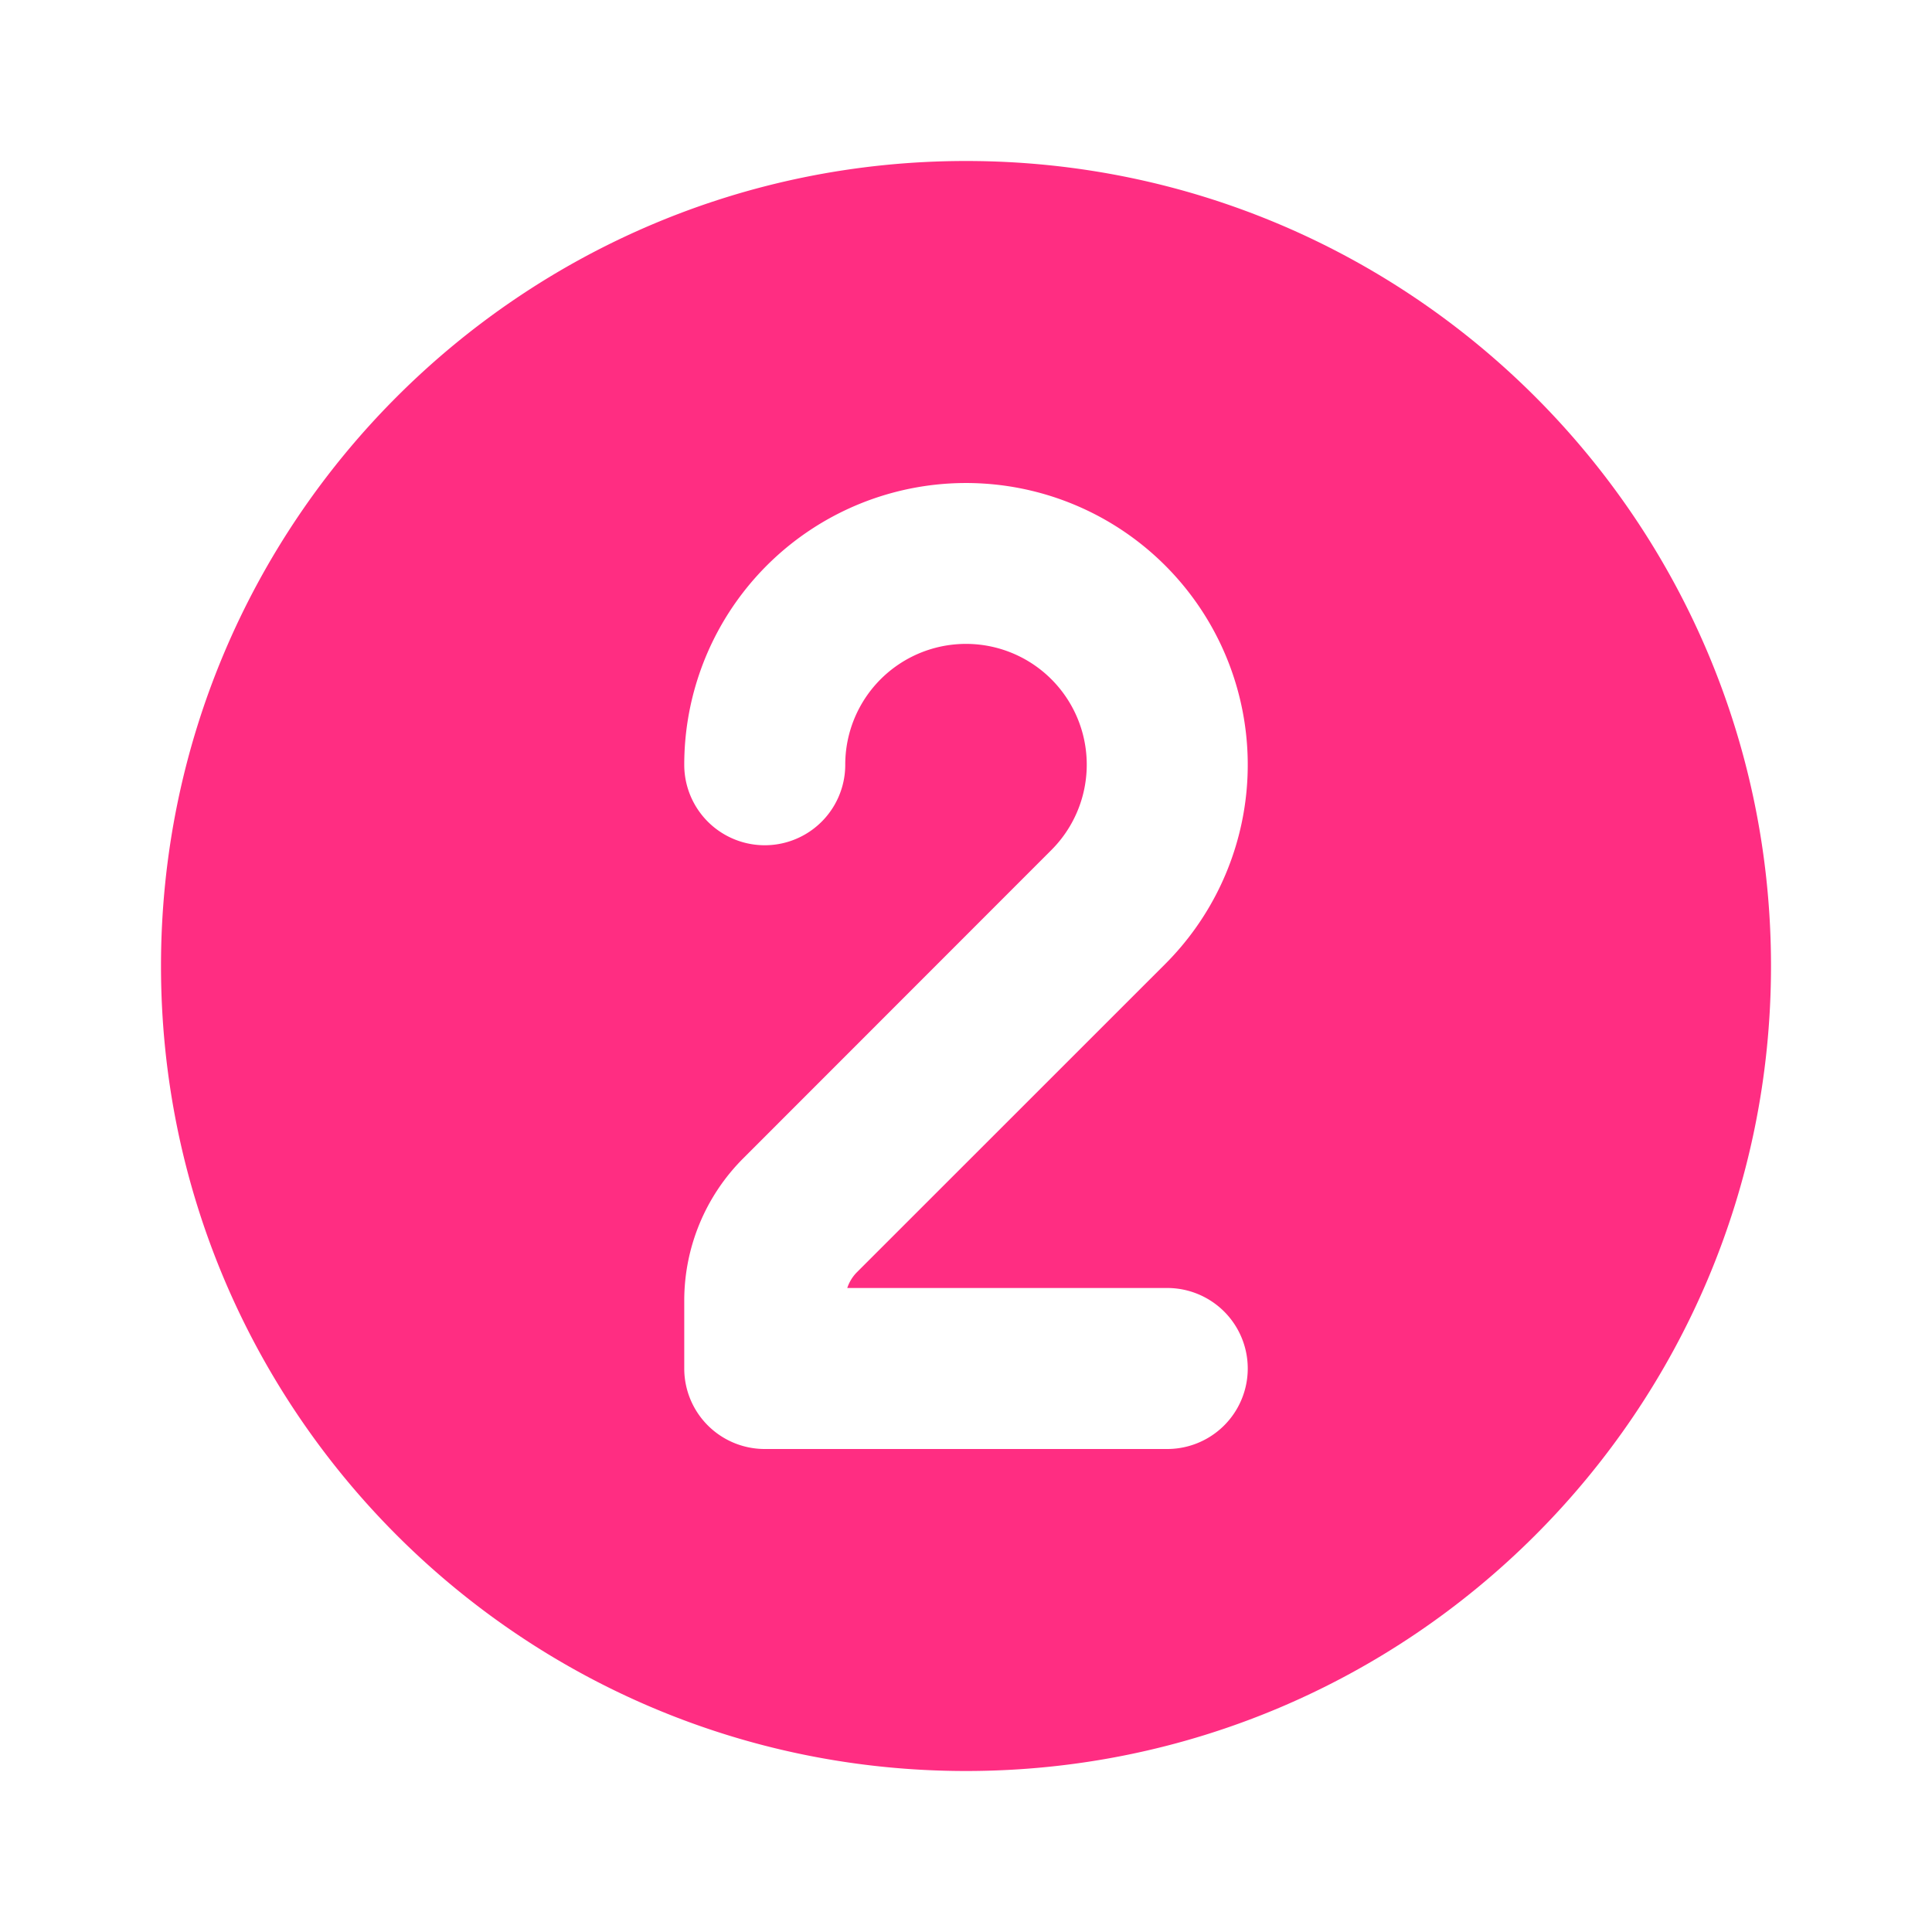
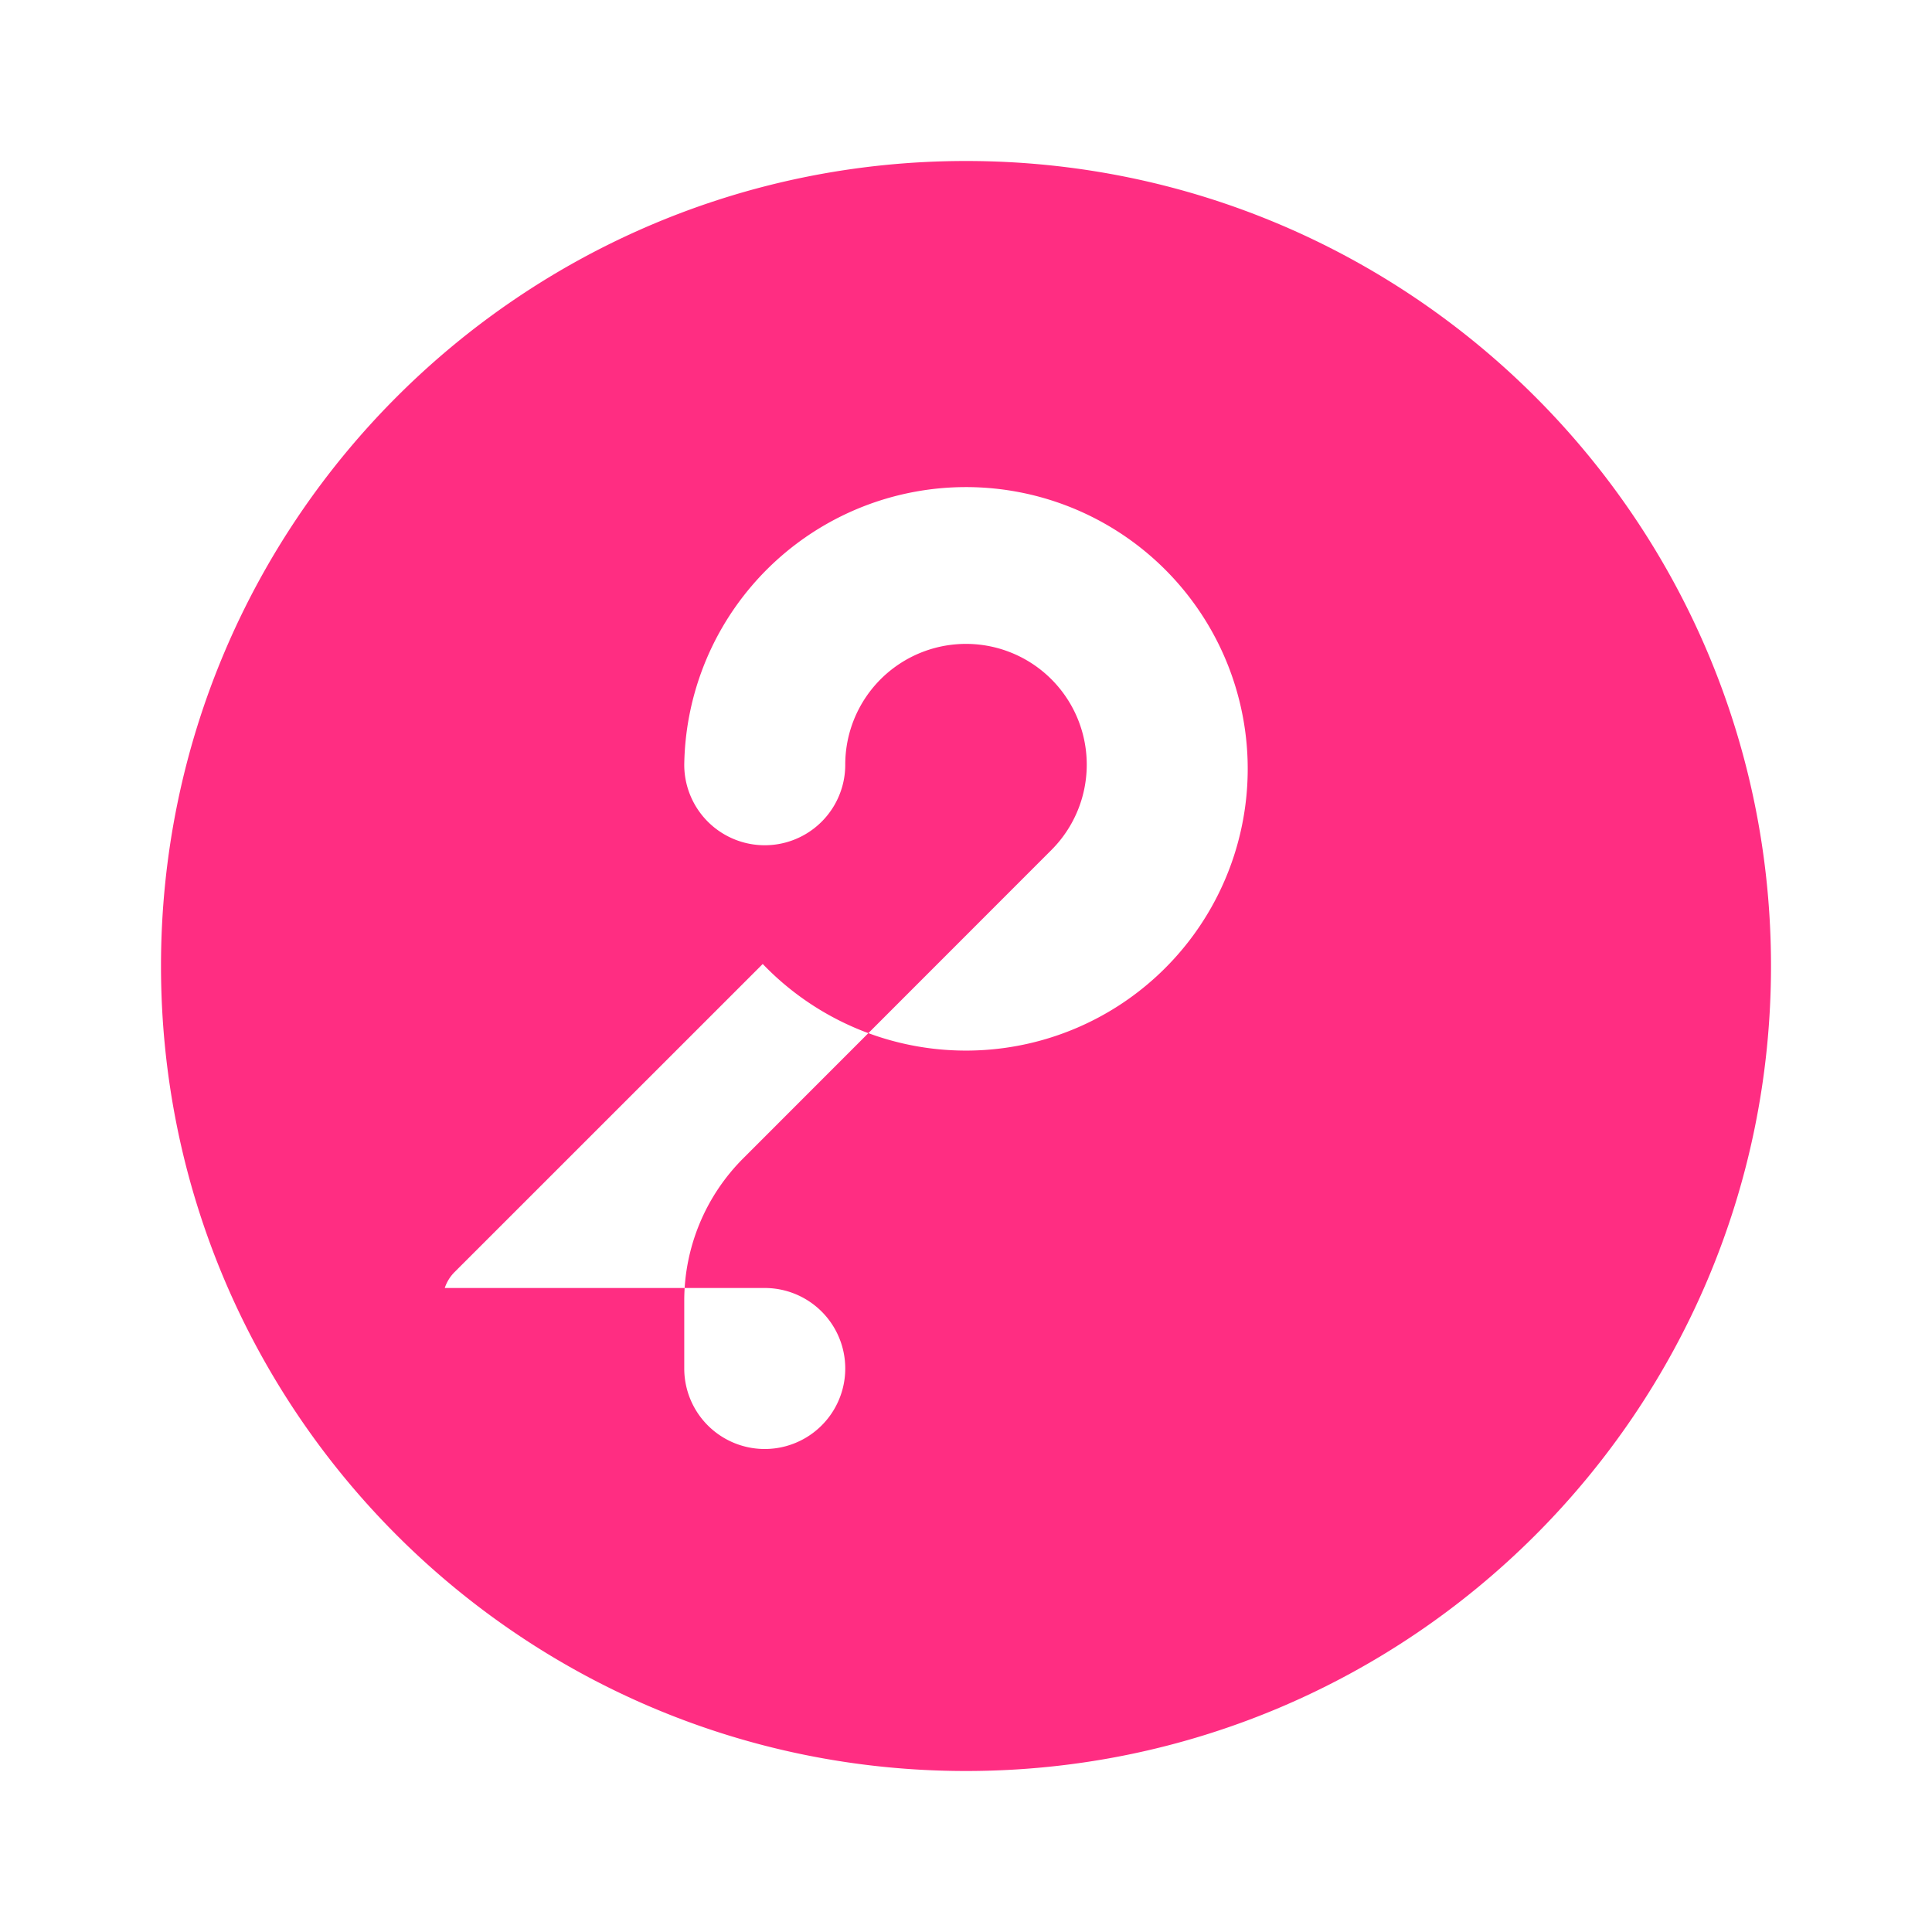
<svg xmlns="http://www.w3.org/2000/svg" viewBox="0 0 24 24" height="512" width="512">
-   <path clip-rule="evenodd" d="M2 12C2 6.477 6.477 2 12 2s10 4.477 10 10s-4.477 10-10 10S2 17.523 2 12Zm8.5-2.5a1.5 1.5 0 1 1 2.56 1.06l-3.828 3.83a2.5 2.5 0 0 0-.732 1.767V17a1 1 0 0 0 1 1h5a1 1 0 1 0 0-2h-3.975a.5.5 0 0 1 .121-.197l3.829-3.828A3.5 3.5 0 1 0 8.5 9.5a1 1 0 1 0 2 0Z" fill-rule="evenodd" fill="#ff2d82" />
+   <path clip-rule="evenodd" d="M2 12C2 6.477 6.477 2 12 2s10 4.477 10 10s-4.477 10-10 10S2 17.523 2 12Zm8.5-2.5a1.5 1.5 0 1 1 2.56 1.06l-3.828 3.83a2.5 2.5 0 0 0-.732 1.767V17a1 1 0 0 0 1 1a1 1 0 1 0 0-2h-3.975a.5.5 0 0 1 .121-.197l3.829-3.828A3.5 3.5 0 1 0 8.5 9.5a1 1 0 1 0 2 0Z" fill-rule="evenodd" fill="#ff2d82" />
</svg>